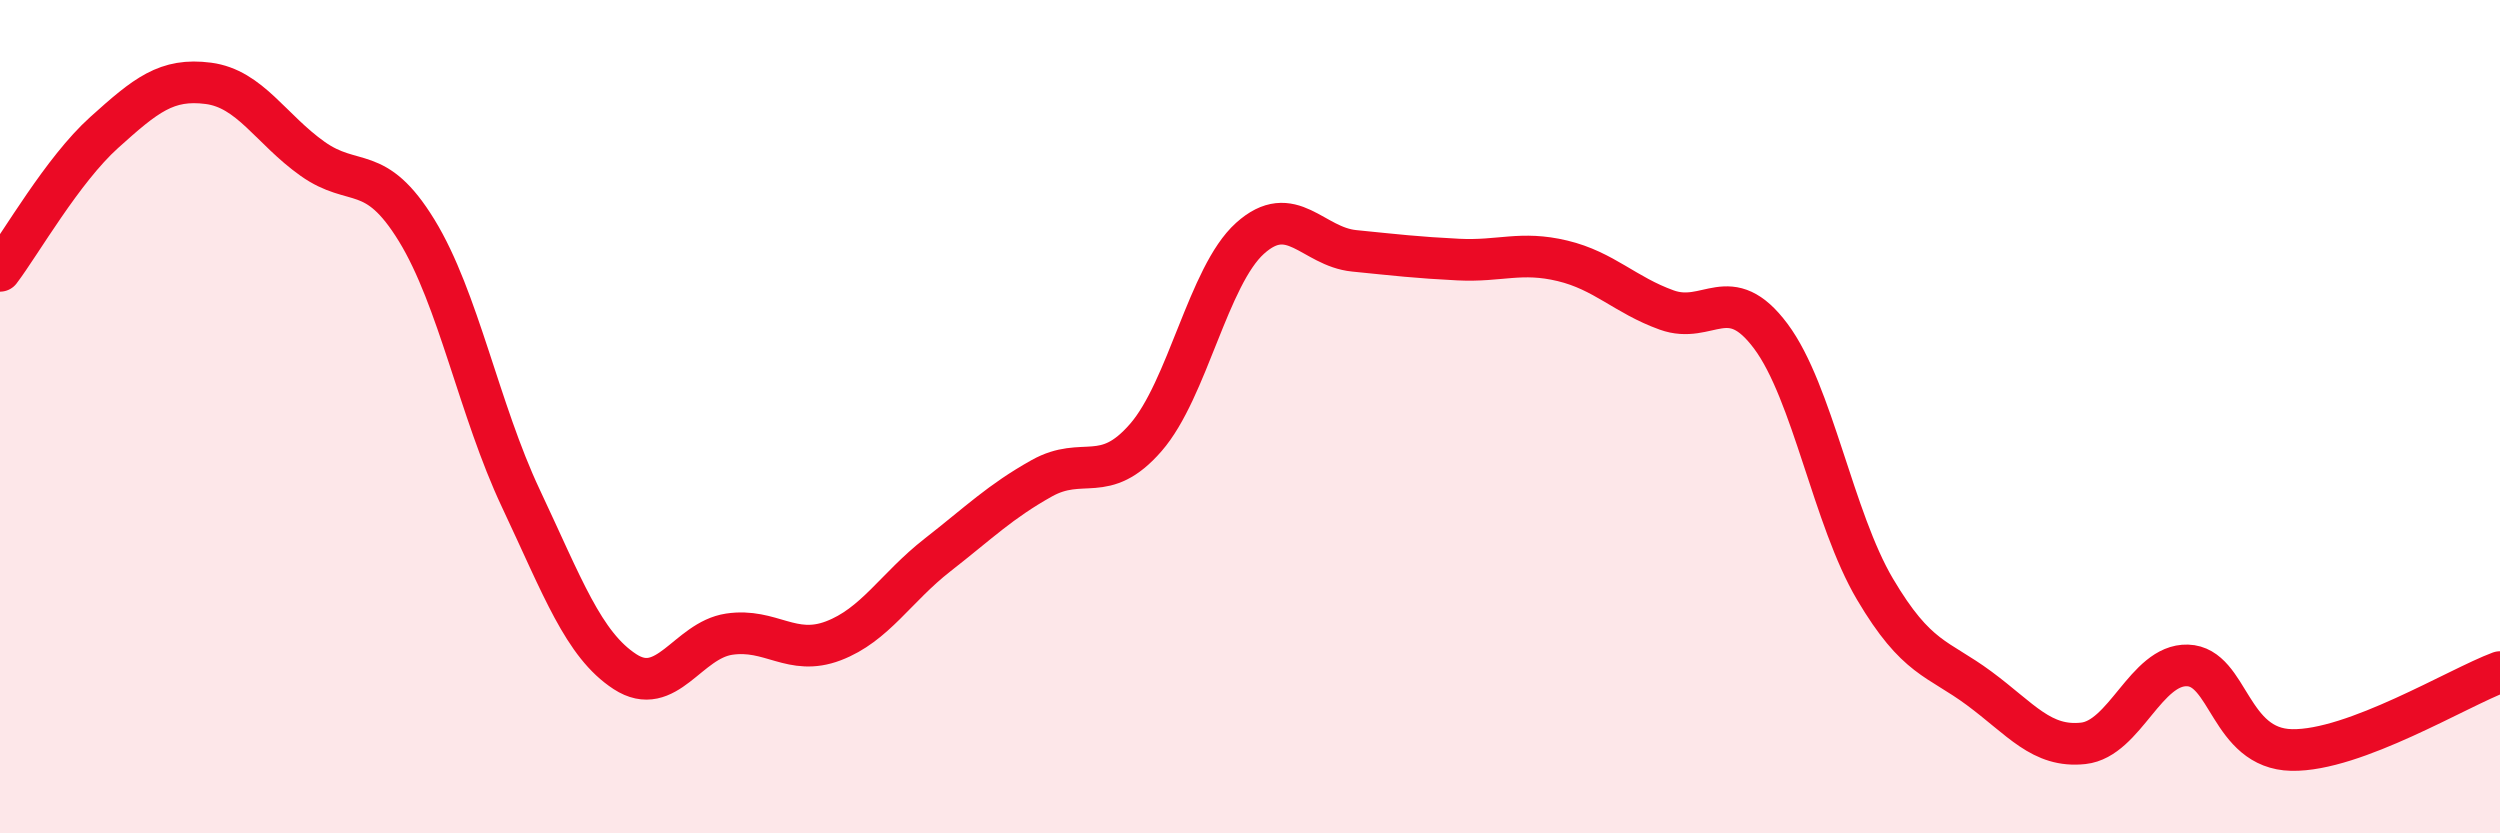
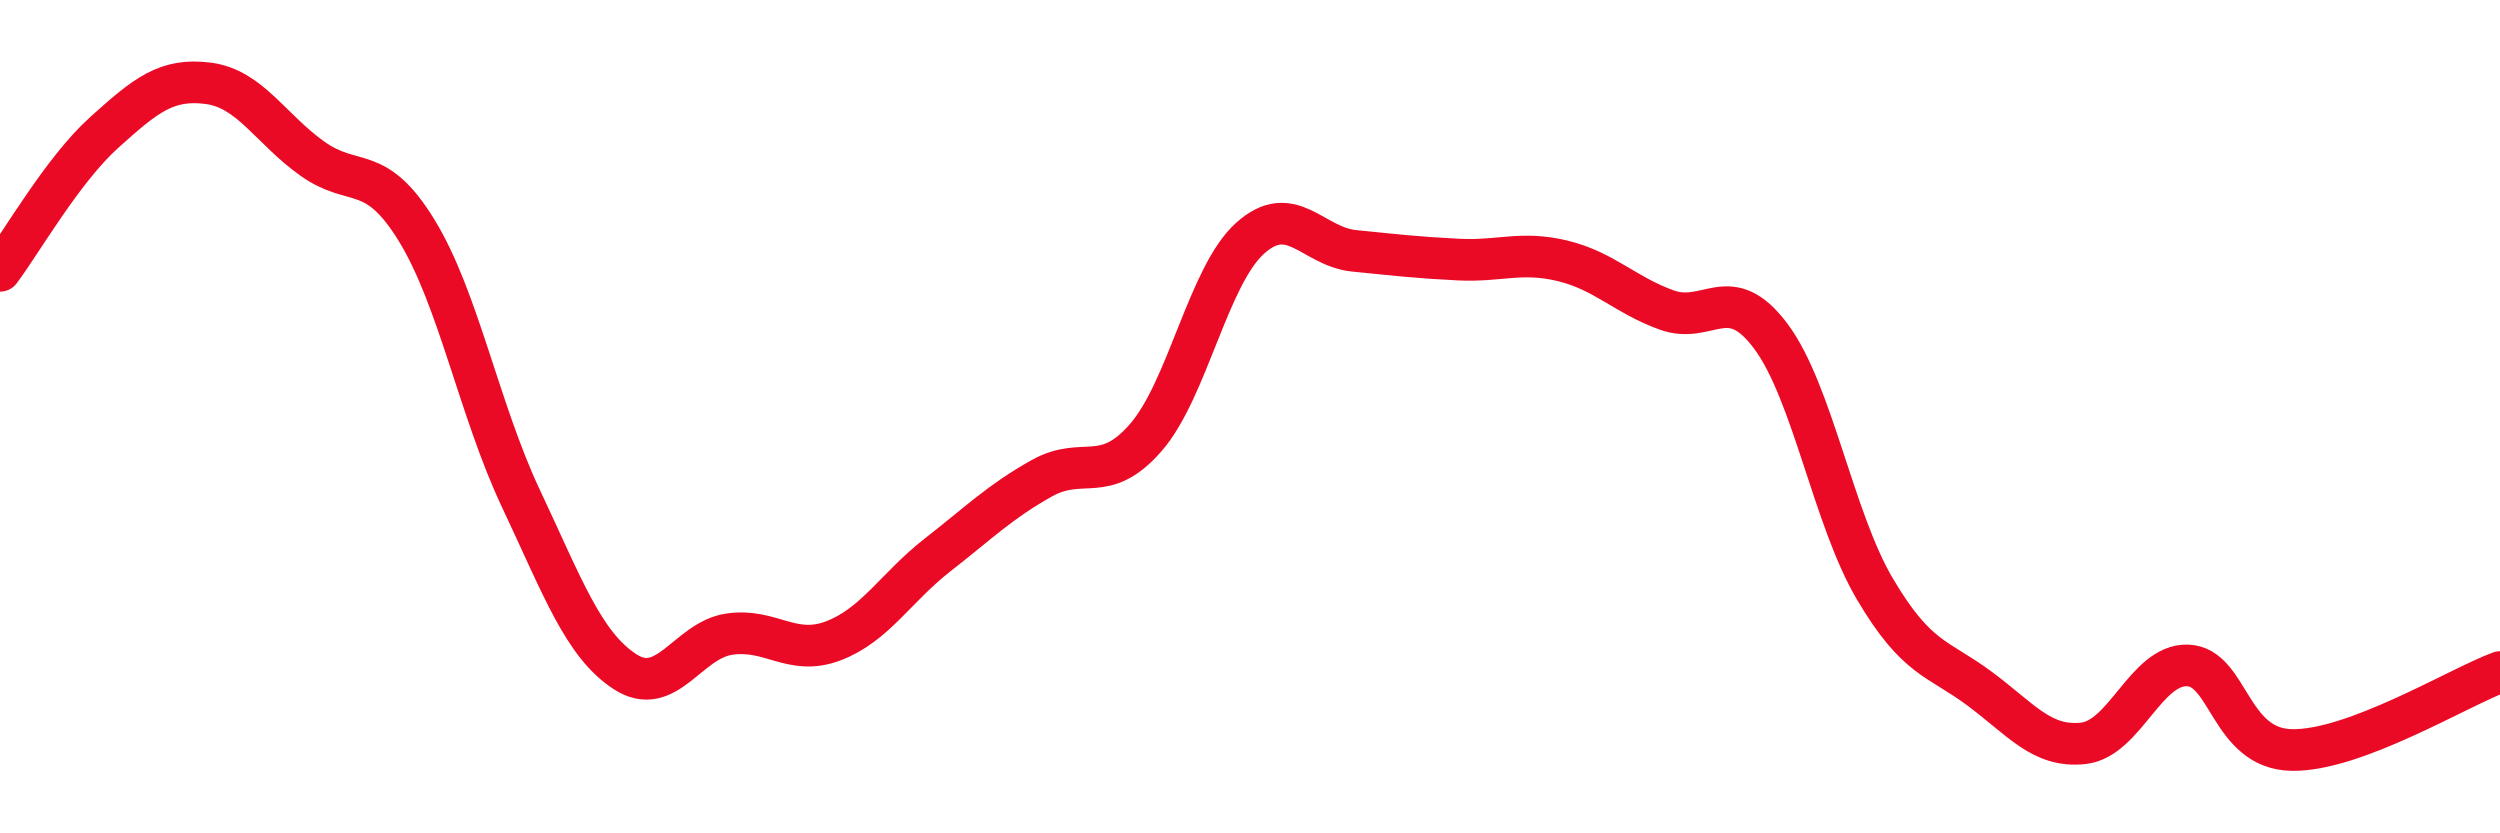
<svg xmlns="http://www.w3.org/2000/svg" width="60" height="20" viewBox="0 0 60 20">
-   <path d="M 0,6.5 C 0.5,5.84 1.5,4.08 2.5,3.18 C 3.5,2.28 4,1.87 5,2 C 6,2.13 6.5,3.1 7.5,3.81 C 8.5,4.52 9,3.9 10,5.53 C 11,7.16 11.5,9.84 12.5,11.96 C 13.5,14.08 14,15.47 15,16.12 C 16,16.77 16.5,15.37 17.5,15.22 C 18.5,15.07 19,15.76 20,15.38 C 21,15 21.5,14.1 22.5,13.32 C 23.5,12.54 24,12.04 25,11.48 C 26,10.92 26.5,11.65 27.5,10.5 C 28.5,9.35 29,6.62 30,5.72 C 31,4.82 31.5,5.92 32.5,6.02 C 33.5,6.12 34,6.18 35,6.23 C 36,6.28 36.5,6.02 37.5,6.26 C 38.5,6.5 39,7.08 40,7.44 C 41,7.8 41.5,6.73 42.5,8.07 C 43.5,9.41 44,12.45 45,14.14 C 46,15.83 46.5,15.78 47.5,16.52 C 48.5,17.26 49,17.95 50,17.84 C 51,17.73 51.5,15.94 52.5,15.97 C 53.5,16 53.5,17.97 55,18 C 56.5,18.03 59,16.5 60,16.13L60 20L0 20Z" fill="#EB0A25" opacity="0.1" stroke-linecap="round" stroke-linejoin="round" />
  <path d="M 0,6.5 C 0.5,5.84 1.5,4.08 2.5,3.18 C 3.5,2.28 4,1.87 5,2 C 6,2.13 6.5,3.1 7.5,3.81 C 8.5,4.52 9,3.9 10,5.53 C 11,7.16 11.5,9.84 12.5,11.96 C 13.5,14.08 14,15.47 15,16.12 C 16,16.77 16.5,15.37 17.5,15.22 C 18.5,15.07 19,15.76 20,15.38 C 21,15 21.5,14.1 22.5,13.32 C 23.5,12.54 24,12.04 25,11.48 C 26,10.92 26.5,11.65 27.5,10.5 C 28.5,9.35 29,6.62 30,5.72 C 31,4.82 31.5,5.92 32.5,6.02 C 33.5,6.12 34,6.18 35,6.23 C 36,6.28 36.5,6.02 37.5,6.26 C 38.5,6.5 39,7.08 40,7.44 C 41,7.8 41.5,6.73 42.5,8.07 C 43.5,9.41 44,12.45 45,14.14 C 46,15.83 46.5,15.78 47.5,16.52 C 48.5,17.26 49,17.95 50,17.84 C 51,17.73 51.5,15.94 52.5,15.97 C 53.5,16 53.5,17.97 55,18 C 56.5,18.03 59,16.5 60,16.13" stroke="#EB0A25" stroke-width="1" fill="none" stroke-linecap="round" stroke-linejoin="round" />
</svg>